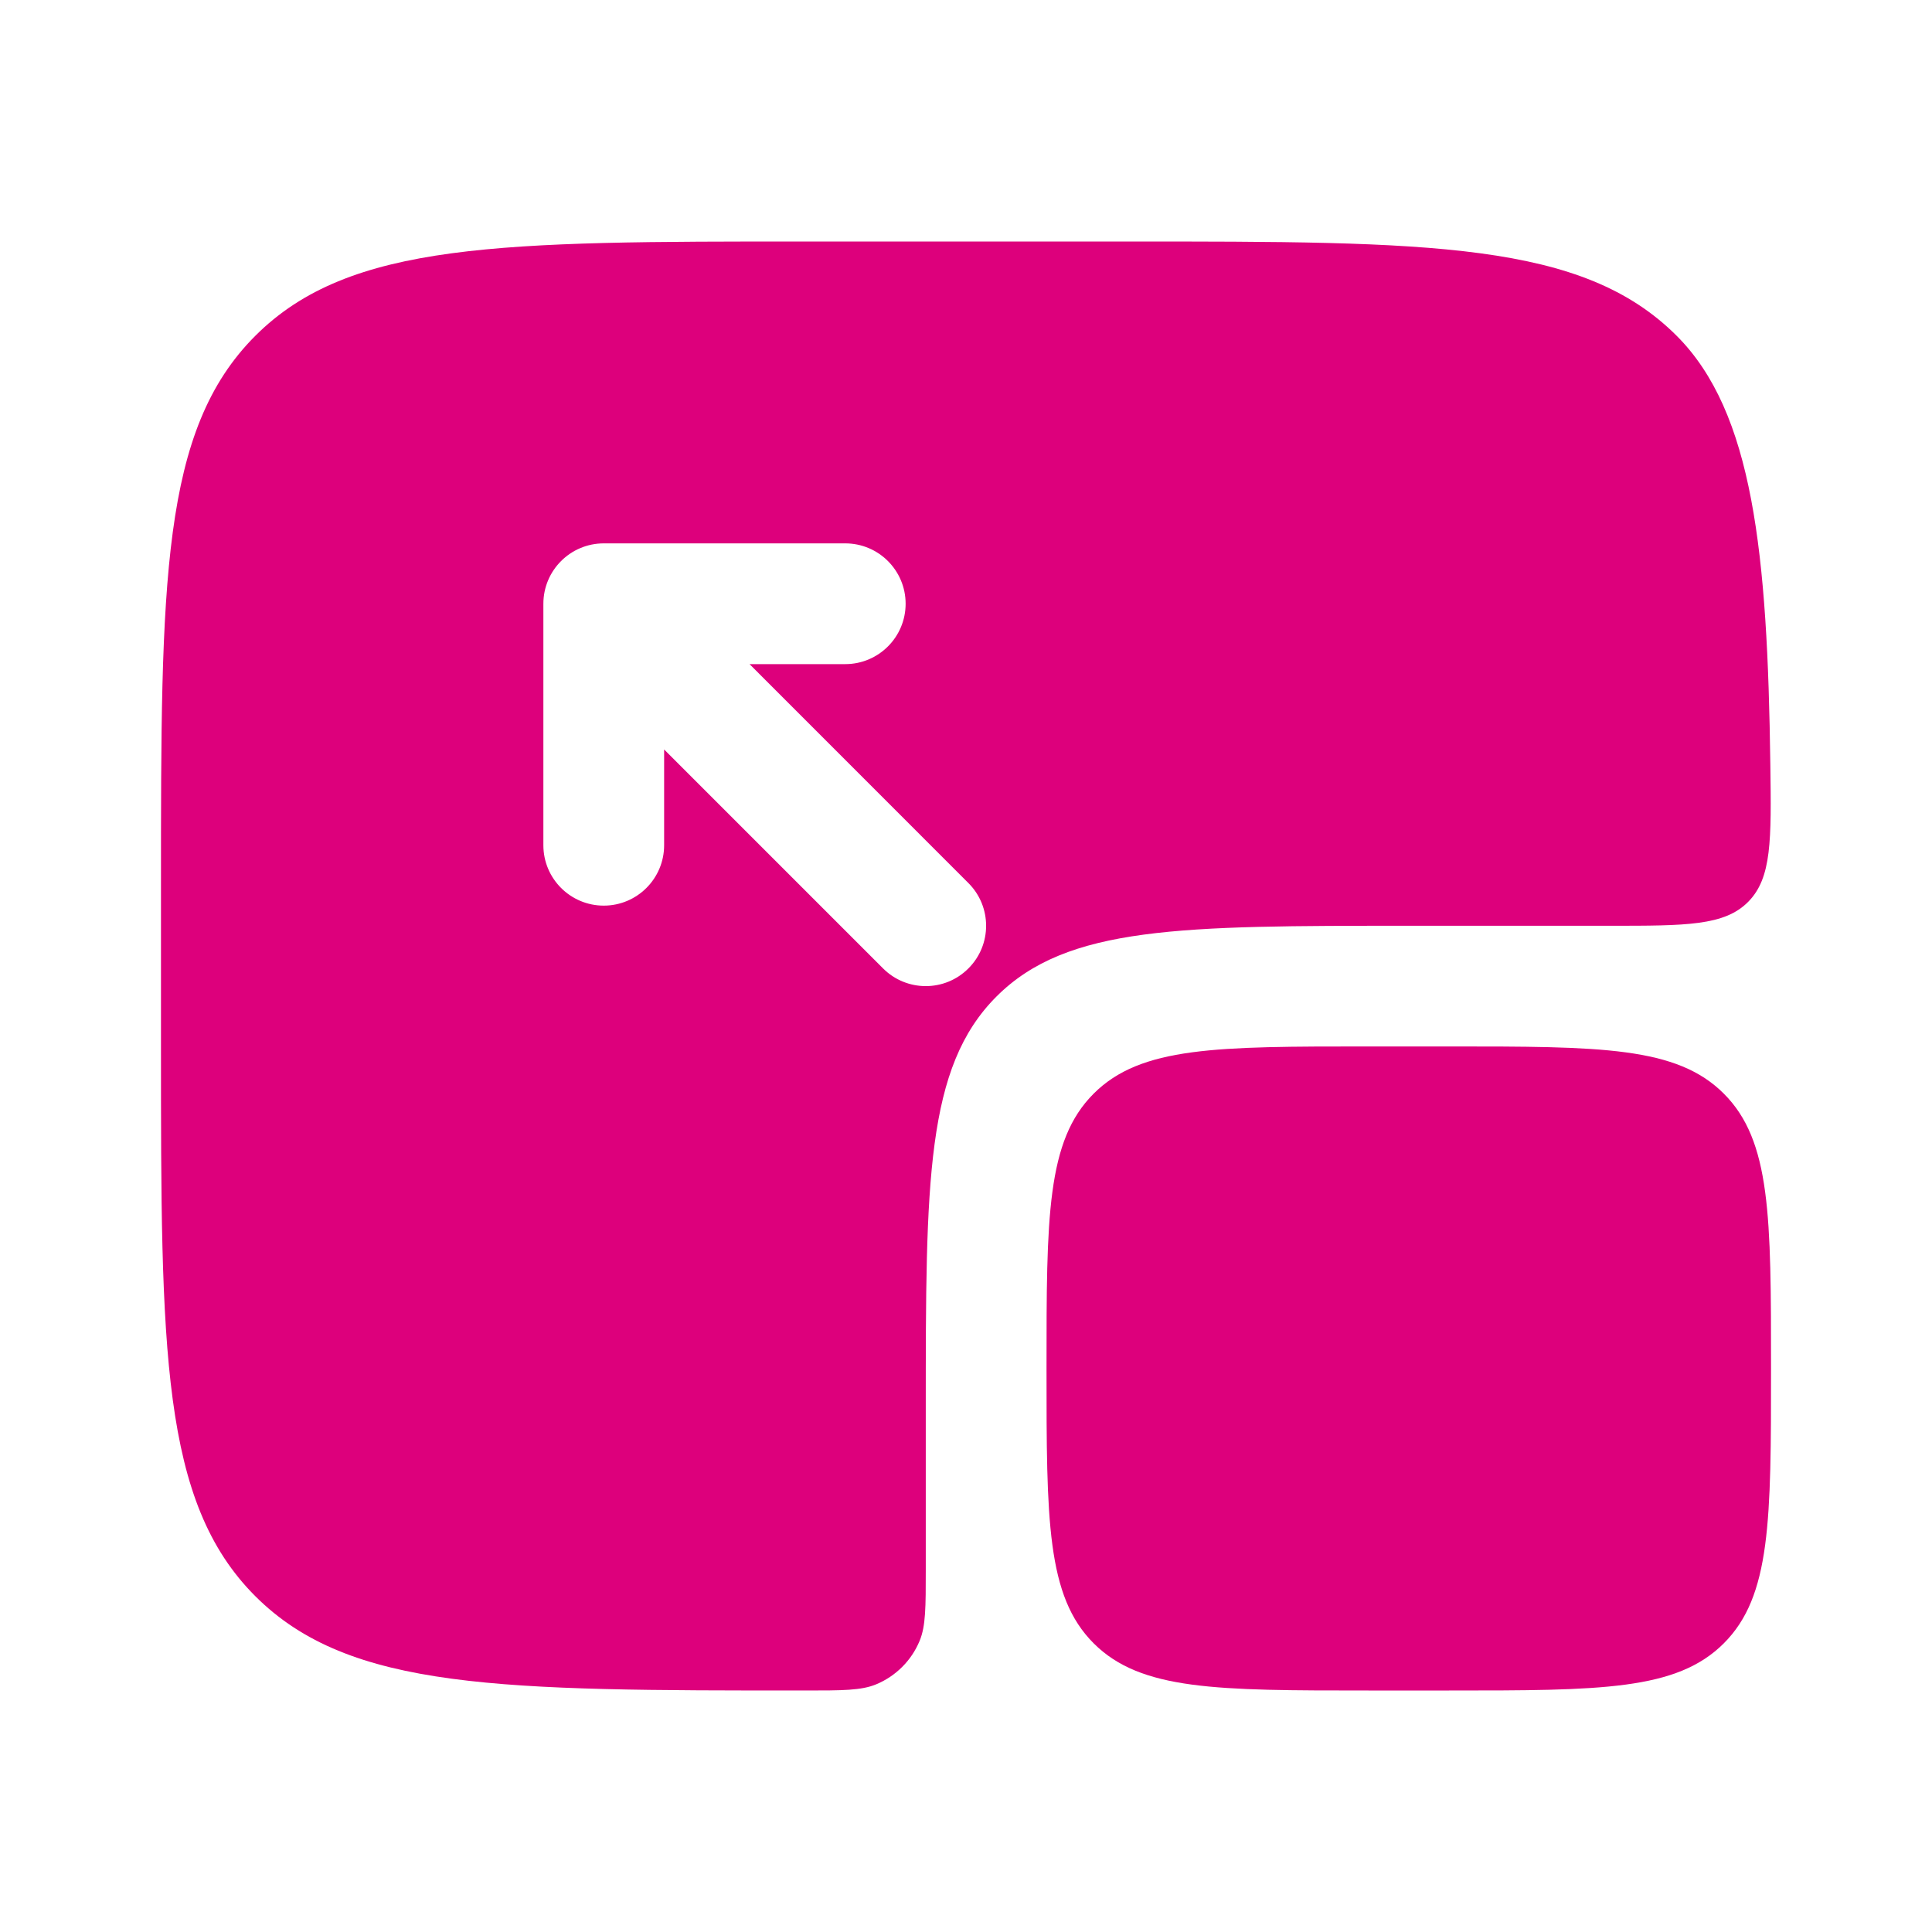
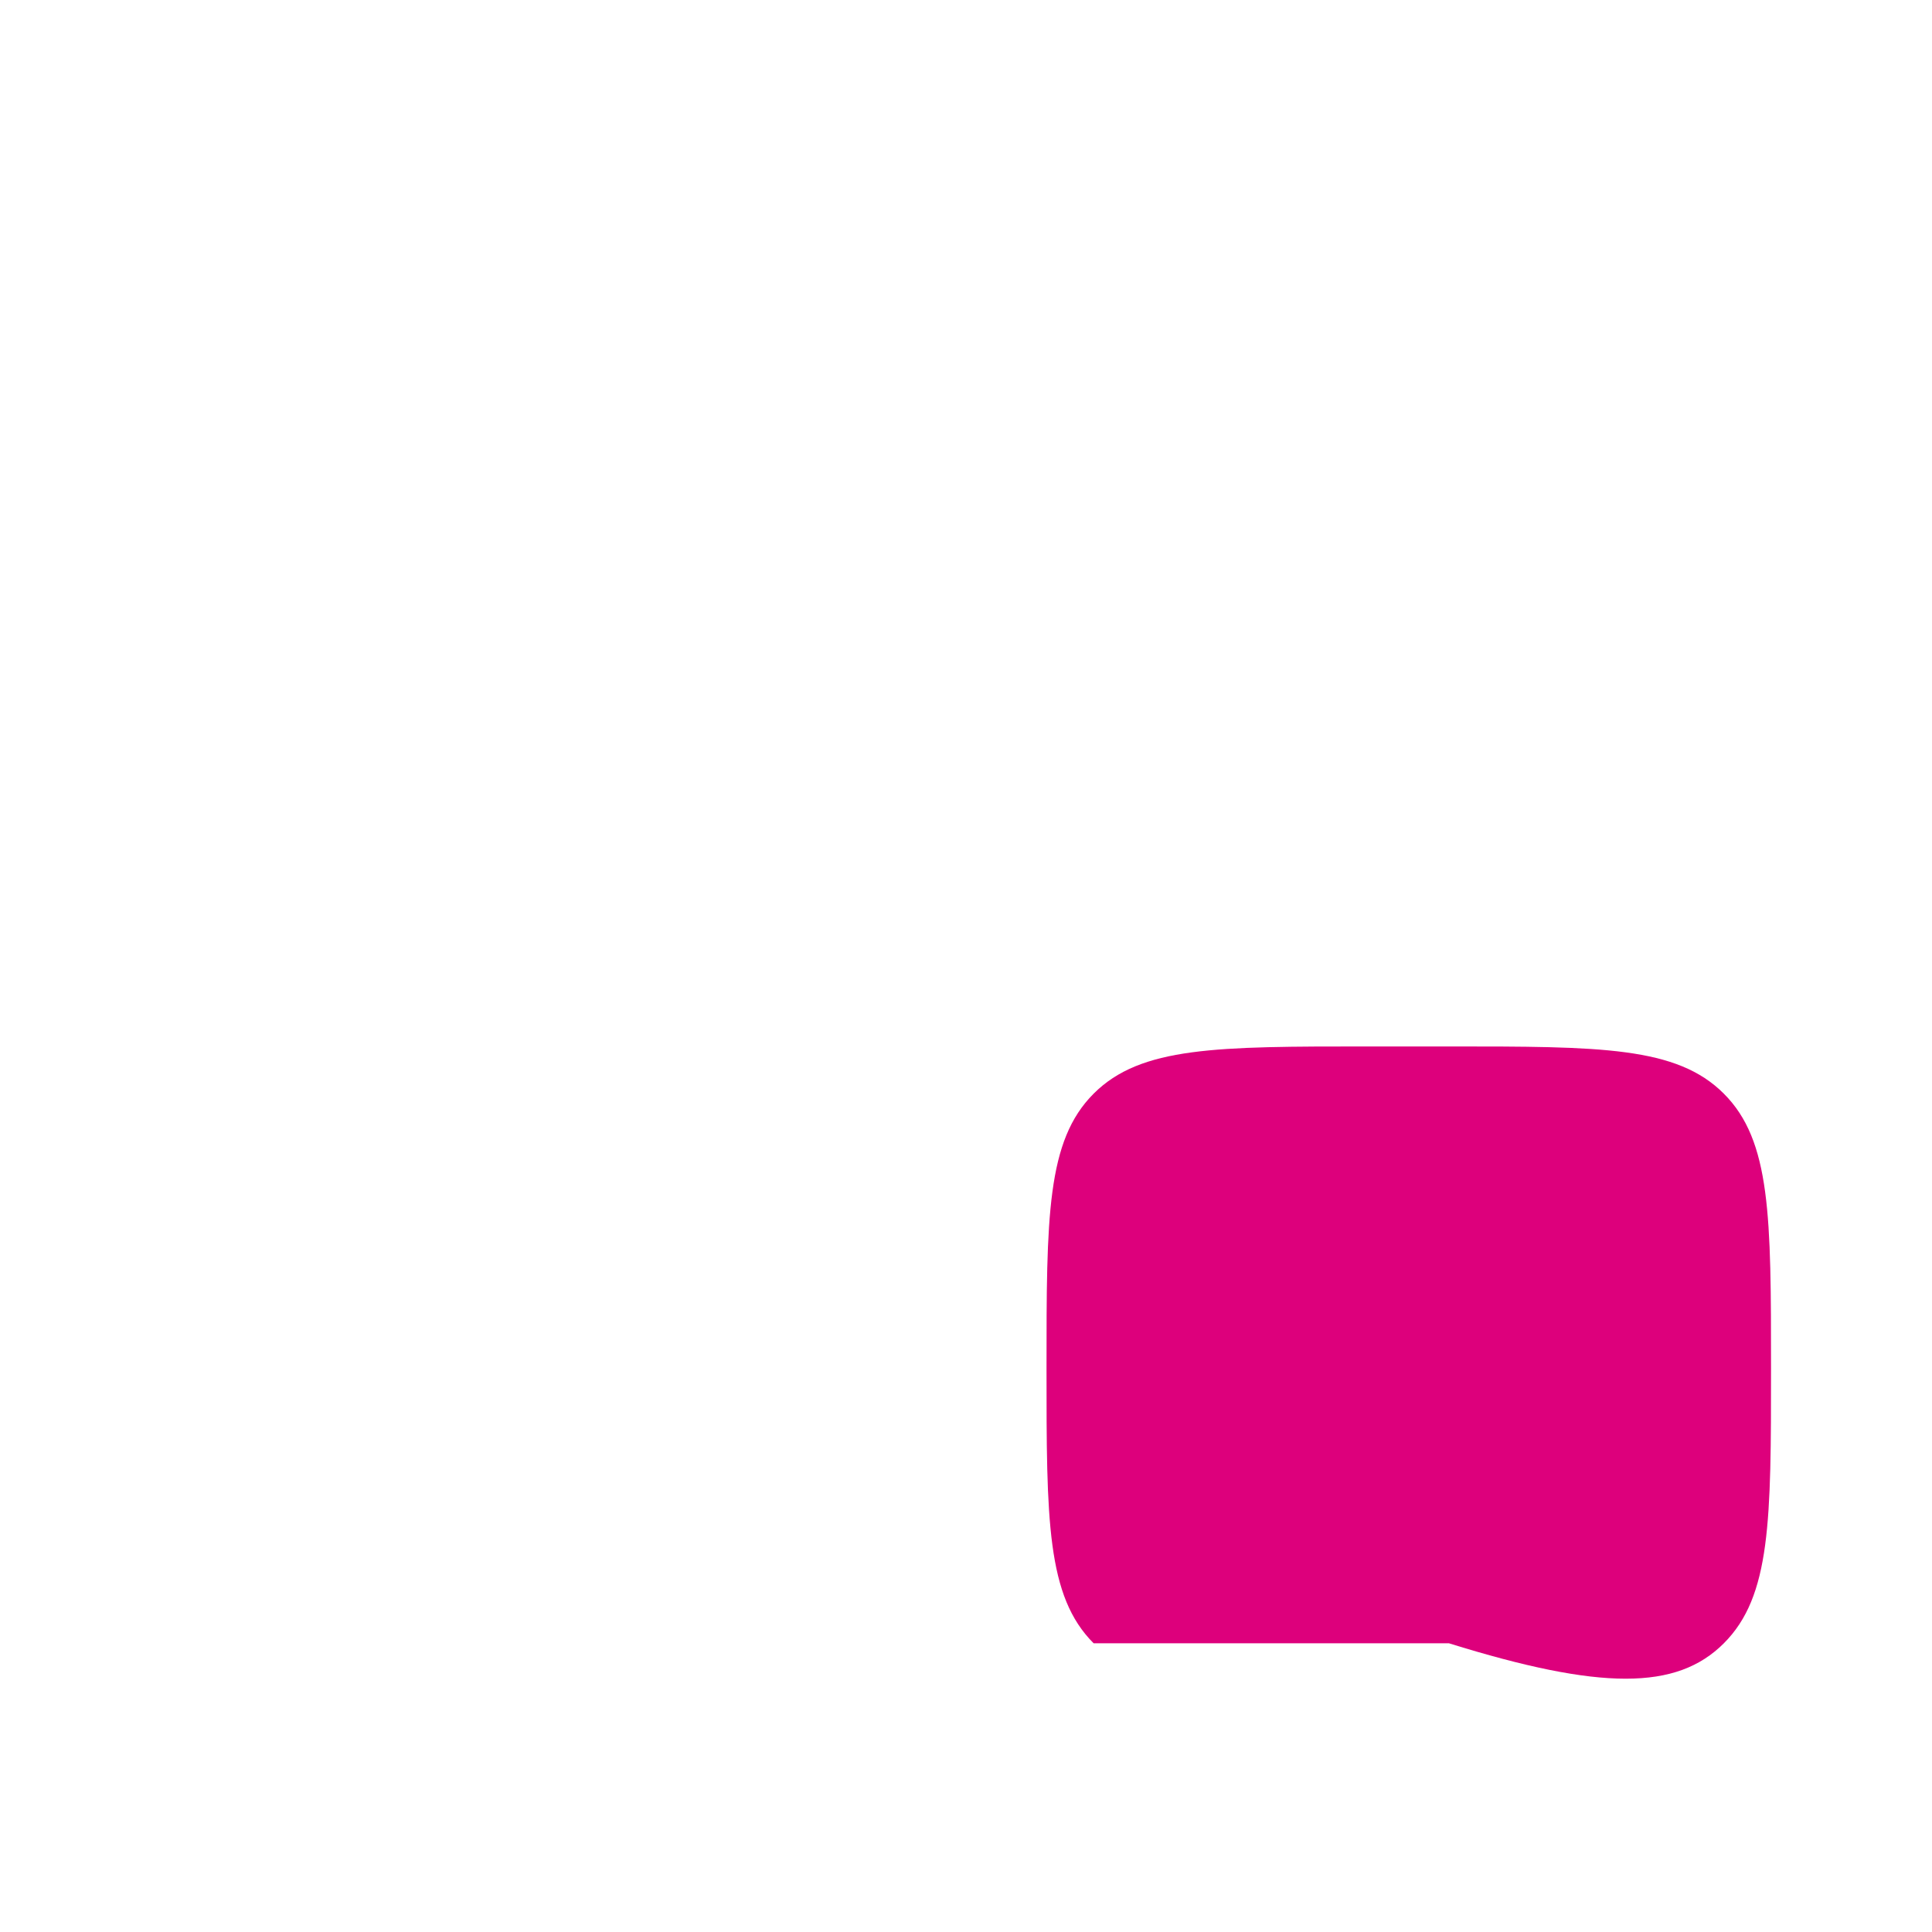
<svg xmlns="http://www.w3.org/2000/svg" width="28" height="28" viewBox="0 0 28 28" fill="none">
-   <path fill-rule="evenodd" clip-rule="evenodd" d="M11.667 3.5H16.333C20.733 3.5 22.933 3.5 24.3 4.867C25.407 5.974 25.617 8.011 25.657 11.083C25.672 12.176 25.679 12.723 25.336 13.07C24.993 13.417 24.44 13.417 23.333 13.417H20.417C17.117 13.417 15.467 13.417 14.442 14.442C13.417 15.467 13.417 17.117 13.417 20.417V22.75C13.417 23.294 13.417 23.565 13.328 23.78C13.21 24.066 12.982 24.293 12.697 24.411C12.482 24.5 12.21 24.5 11.667 24.5C7.267 24.5 5.067 24.5 3.7 23.133C2.333 21.766 2.333 19.566 2.333 15.167V12.833C2.333 8.434 2.333 6.234 3.7 4.867C5.067 3.5 7.267 3.5 11.667 3.5ZM12.798 14.035C13.14 14.377 13.694 14.377 14.035 14.035C14.377 13.694 14.377 13.14 14.035 12.798L10.863 9.625H12.25C12.733 9.625 13.125 9.233 13.125 8.75C13.125 8.267 12.733 7.875 12.25 7.875H8.75C8.267 7.875 7.875 8.267 7.875 8.75V12.25C7.875 12.733 8.267 13.125 8.75 13.125C9.233 13.125 9.625 12.733 9.625 12.25V10.862L12.798 14.035Z" fill="#DD007C" />
-   <path d="M15.85 15.85C15.167 16.533 15.167 17.633 15.167 19.833C15.167 22.033 15.167 23.133 15.85 23.816C16.534 24.5 17.633 24.5 19.833 24.5H21C23.2 24.5 24.3 24.5 24.983 23.816C25.667 23.133 25.667 22.033 25.667 19.833C25.667 17.633 25.667 16.533 24.983 15.85C24.3 15.166 23.2 15.166 21 15.166H19.833C17.633 15.166 16.534 15.166 15.85 15.85Z" fill="#DD007C" />
+   <path d="M15.85 15.85C15.167 16.533 15.167 17.633 15.167 19.833C15.167 22.033 15.167 23.133 15.85 23.816H21C23.2 24.5 24.3 24.5 24.983 23.816C25.667 23.133 25.667 22.033 25.667 19.833C25.667 17.633 25.667 16.533 24.983 15.85C24.3 15.166 23.2 15.166 21 15.166H19.833C17.633 15.166 16.534 15.166 15.85 15.85Z" fill="#DD007C" />
</svg>